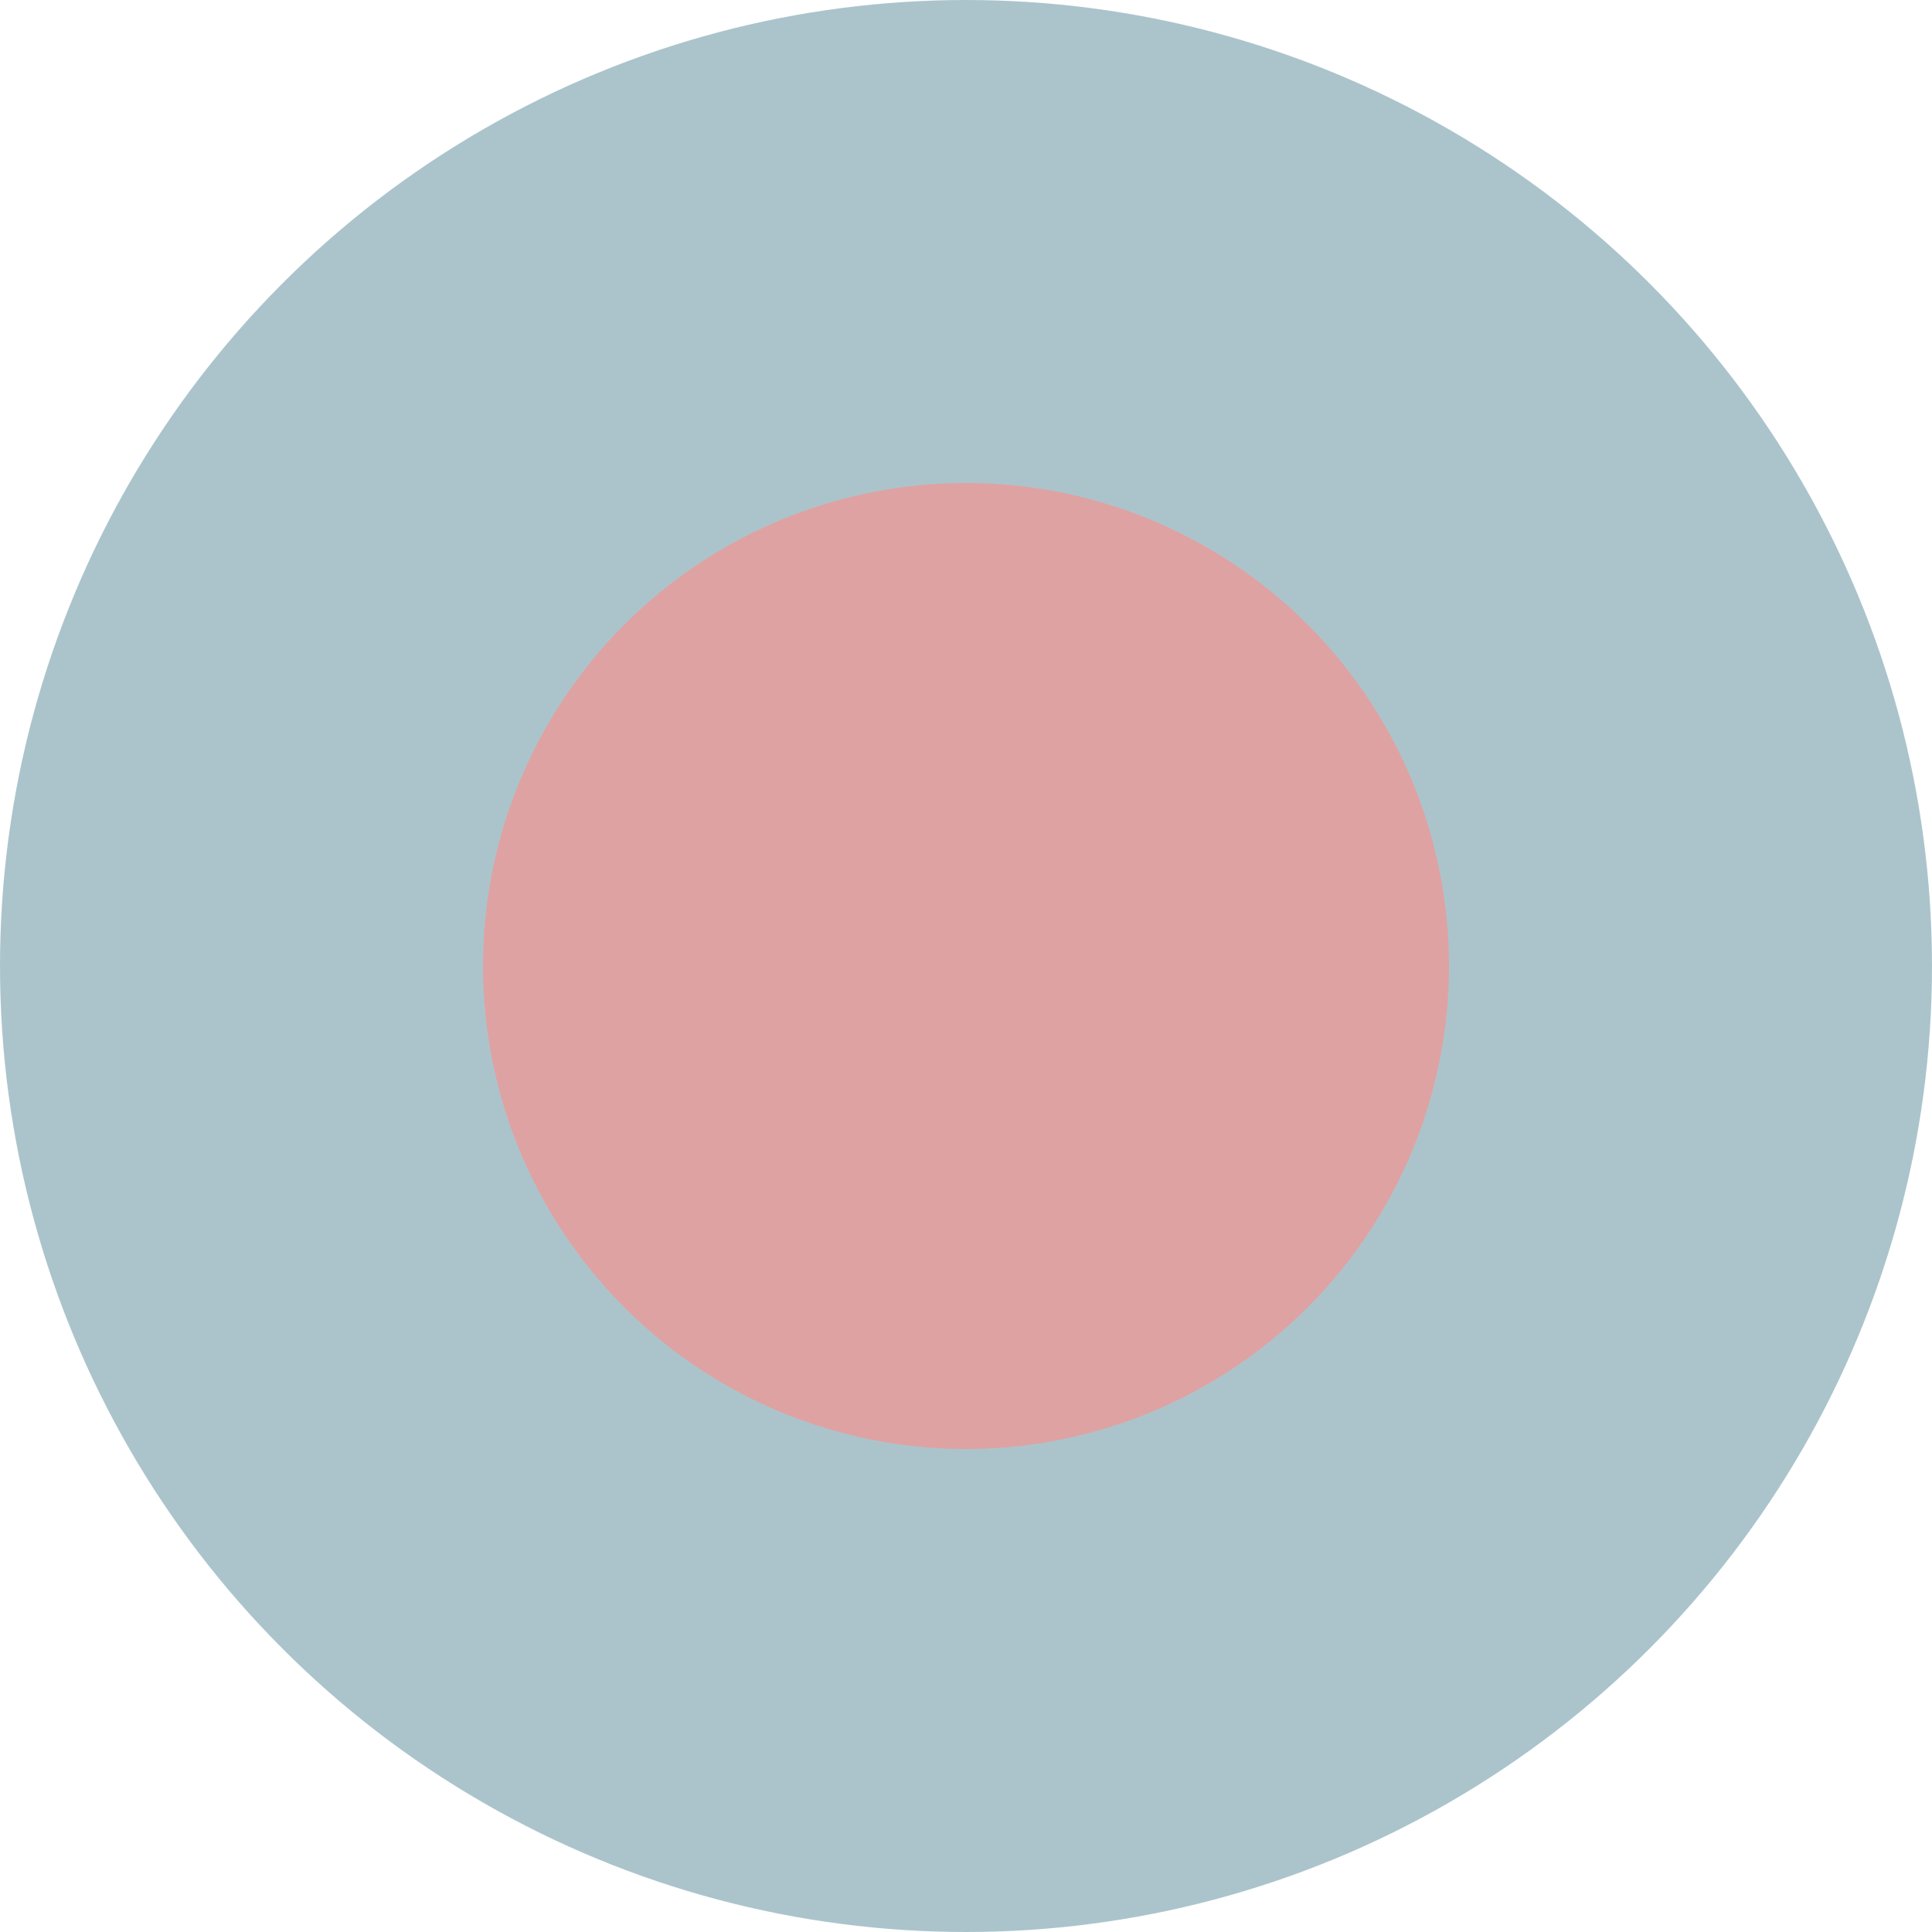
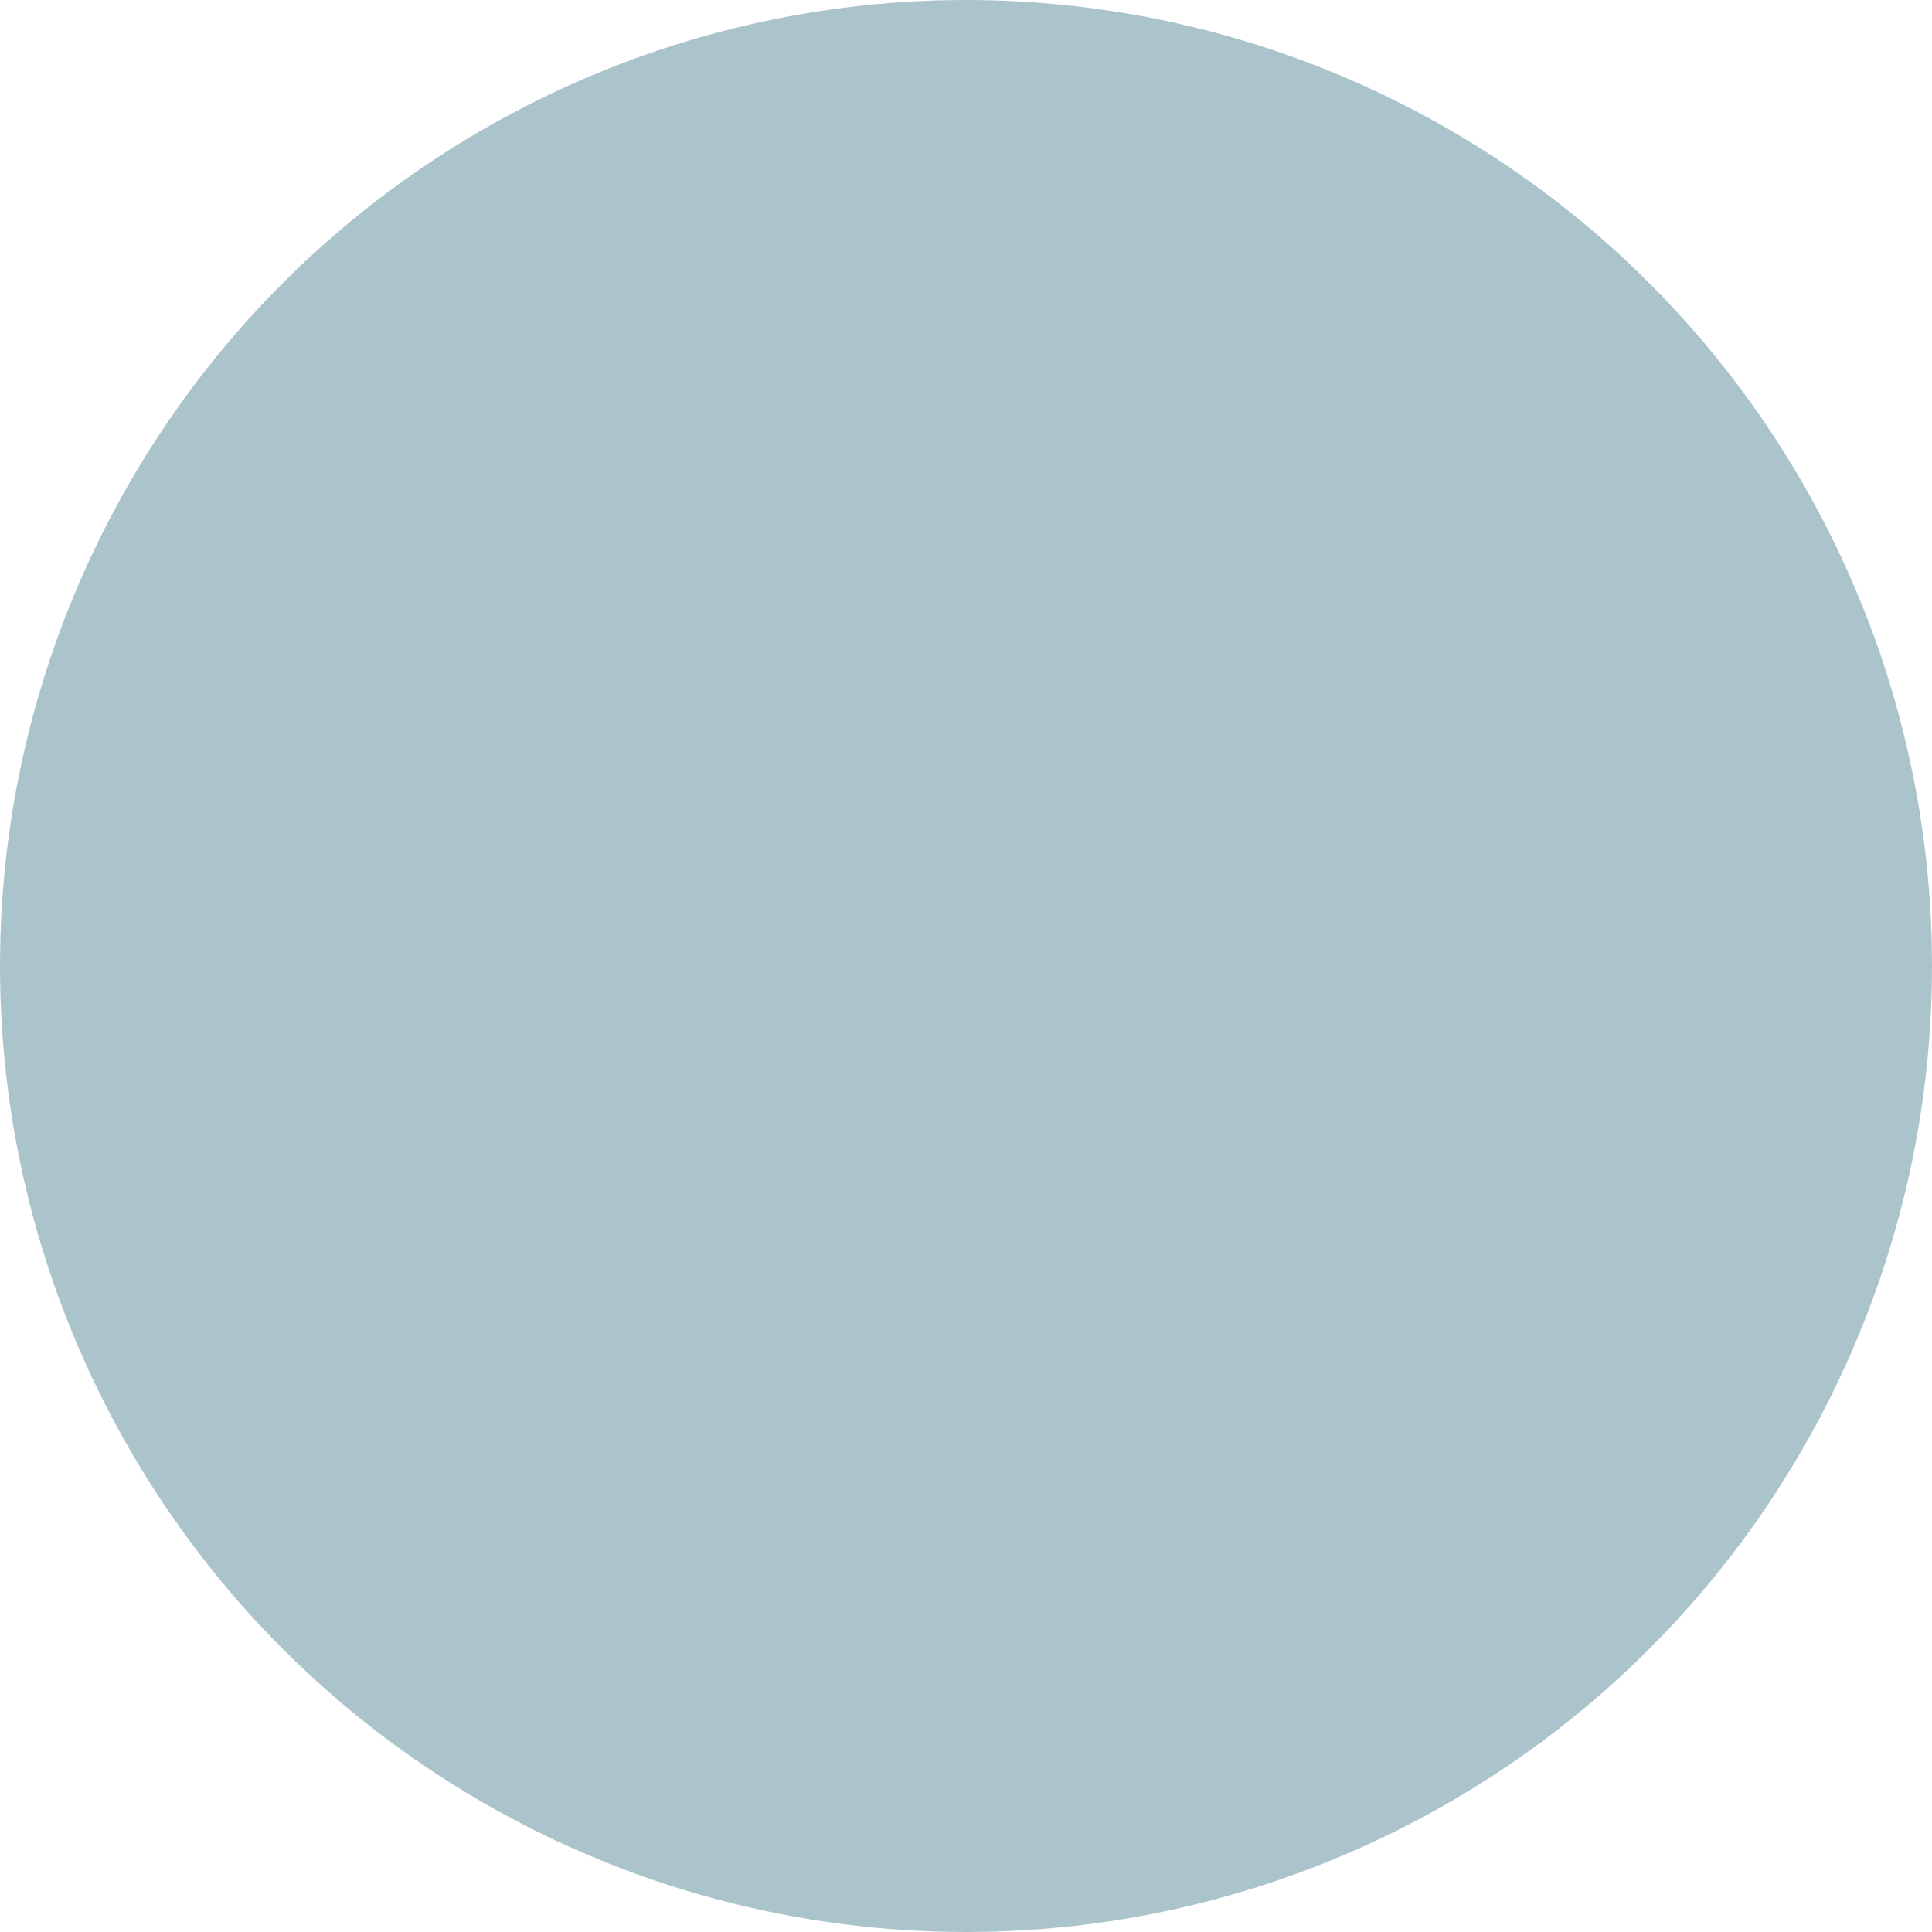
<svg xmlns="http://www.w3.org/2000/svg" version="1.1" id="RAF_roundel_LV_pale_svg" width="600" height="600">
  <desc>Royal Air Force Pale Low-Visibilty Roundel</desc>
  <g transform="translate(300, 300)">
    <circle r="300" fill="#abc4cc" />
-     <circle r="150" fill="#dfa2a2" />
  </g>
</svg>